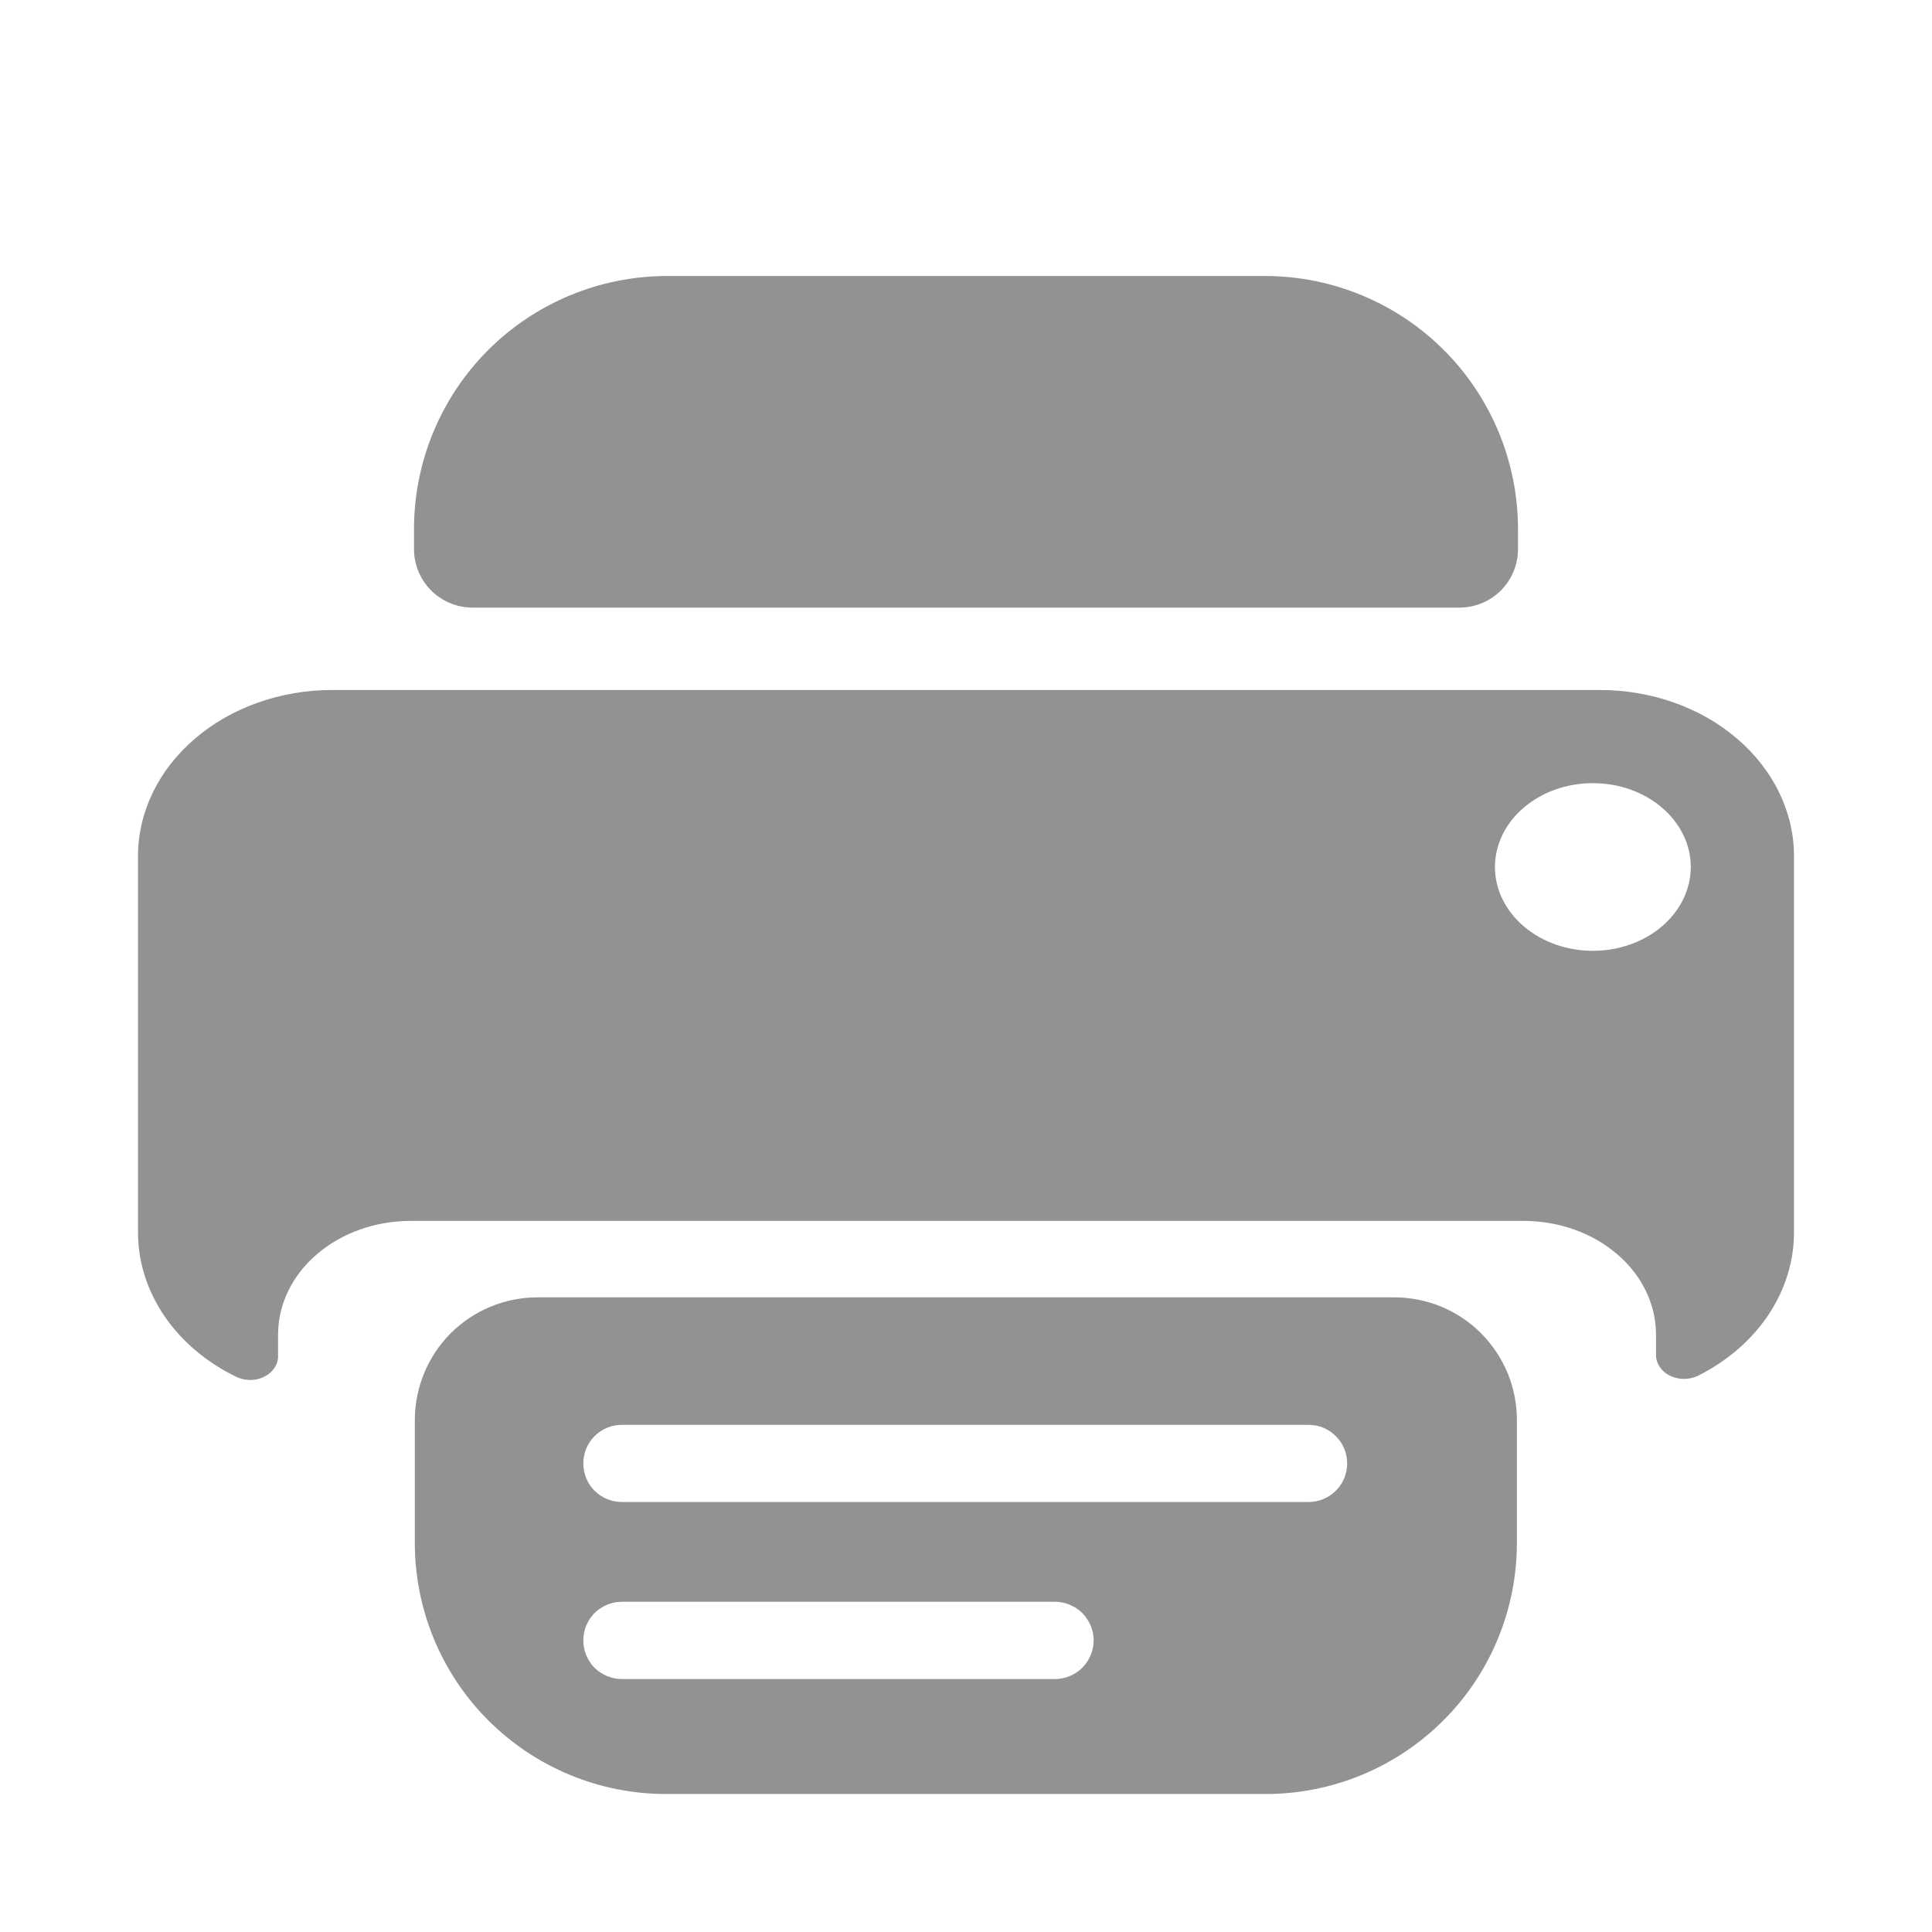
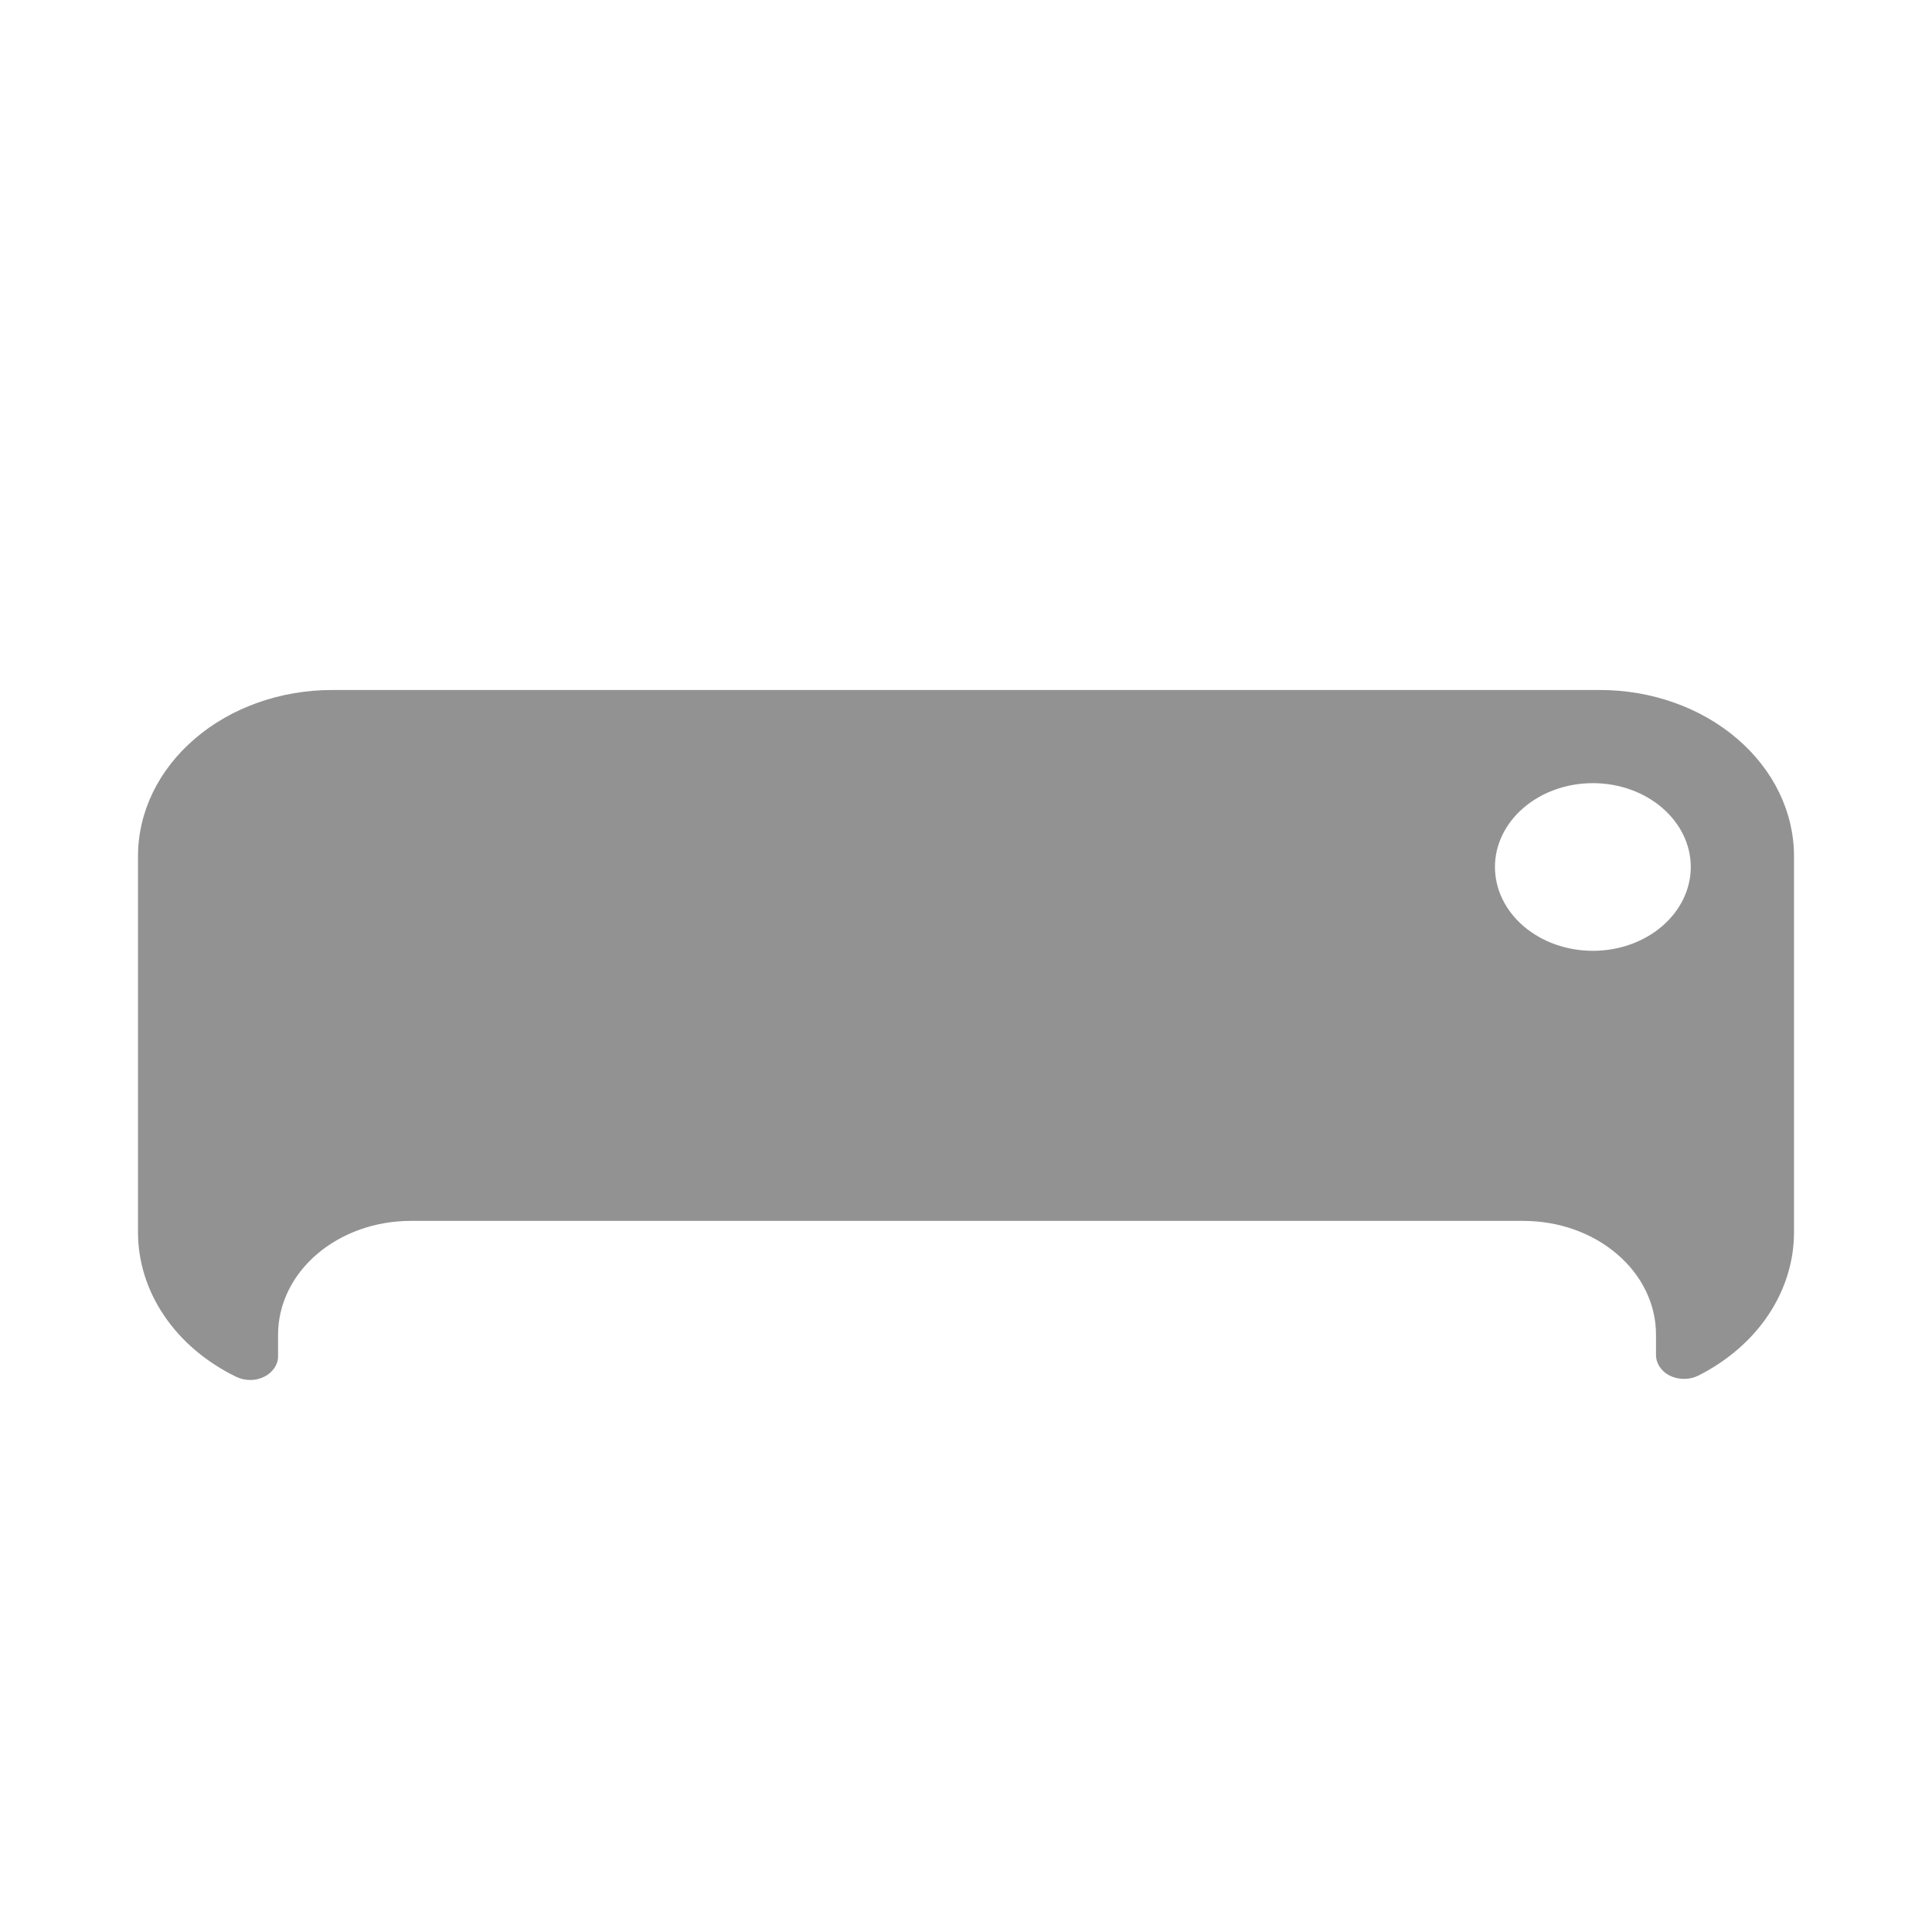
<svg xmlns="http://www.w3.org/2000/svg" width="14" height="14" viewBox="0 0 14 14" fill="none">
  <g id="æå° 1">
-     <path id="Vector" d="M10.102 9.401H3.895C3.659 9.401 3.433 9.495 3.266 9.661C3.1 9.828 3.006 10.055 3.006 10.29V11.18C3.006 11.662 3.197 12.126 3.539 12.467C3.88 12.808 4.343 13 4.825 13H9.173C9.655 13 10.118 12.808 10.459 12.467C10.801 12.126 10.992 11.662 10.992 11.18V10.29C10.992 10.174 10.969 10.058 10.925 9.95C10.88 9.842 10.814 9.744 10.732 9.661C10.649 9.578 10.551 9.513 10.443 9.468C10.335 9.424 10.219 9.401 10.102 9.401ZM7.925 11.887C7.925 11.961 7.895 12.032 7.843 12.085C7.79 12.137 7.719 12.167 7.645 12.167H4.506C4.432 12.167 4.361 12.137 4.308 12.085C4.256 12.032 4.227 11.961 4.227 11.887C4.227 11.813 4.256 11.742 4.308 11.689C4.361 11.637 4.432 11.607 4.506 11.607H7.645C7.719 11.607 7.79 11.637 7.843 11.689C7.895 11.742 7.925 11.813 7.925 11.887ZM9.762 10.604C9.762 10.678 9.733 10.75 9.68 10.802C9.628 10.854 9.557 10.884 9.483 10.884H4.506C4.432 10.884 4.361 10.855 4.308 10.802C4.256 10.75 4.227 10.679 4.227 10.604C4.227 10.53 4.256 10.459 4.308 10.407C4.361 10.354 4.432 10.325 4.506 10.325H9.483C9.557 10.325 9.628 10.354 9.68 10.407C9.733 10.459 9.762 10.53 9.762 10.604H9.762ZM3.424 4.403H10.576C10.688 4.403 10.796 4.358 10.876 4.279C10.955 4.199 11 4.092 11 3.979V3.835C11 3.348 10.807 2.881 10.463 2.537C10.119 2.193 9.652 2 9.166 2H4.834C4.348 2 3.881 2.193 3.537 2.537C3.193 2.881 3 3.348 3 3.835V3.979C3 4.092 3.045 4.199 3.124 4.279C3.204 4.358 3.312 4.403 3.424 4.403Z" fill="#929292" />
    <path id="Vector_2" d="M11.594 5H2.406C2.033 5 1.675 5.127 1.412 5.353C1.148 5.579 1 5.885 1 6.204V8.93C1 9.143 1.066 9.352 1.191 9.536C1.316 9.72 1.496 9.872 1.712 9.977C1.743 9.992 1.778 10 1.814 10C1.849 10 1.884 9.992 1.915 9.976C1.946 9.961 1.971 9.939 1.989 9.912C2.006 9.886 2.016 9.856 2.015 9.825V9.671C2.015 9.452 2.117 9.242 2.297 9.088C2.478 8.933 2.722 8.847 2.977 8.847H11.038C11.293 8.847 11.538 8.933 11.718 9.088C11.899 9.242 12 9.452 12 9.671V9.818C12 9.848 12.009 9.878 12.027 9.905C12.045 9.932 12.07 9.954 12.101 9.969C12.132 9.984 12.167 9.992 12.203 9.992C12.239 9.992 12.274 9.984 12.305 9.969C12.516 9.863 12.692 9.711 12.814 9.529C12.936 9.346 13 9.14 13 8.93V6.204C13 5.885 12.852 5.579 12.588 5.353C12.325 5.127 11.967 5 11.594 5ZM12.252 6.282C12.252 6.444 12.177 6.598 12.044 6.712C11.911 6.826 11.731 6.89 11.543 6.89C11.354 6.89 11.174 6.826 11.041 6.712C10.908 6.598 10.833 6.444 10.833 6.282C10.833 6.121 10.908 5.967 11.041 5.853C11.174 5.739 11.354 5.675 11.543 5.675C11.731 5.675 11.911 5.739 12.044 5.853C12.177 5.967 12.252 6.121 12.252 6.282Z" fill="#929292" />
  </g>
</svg>